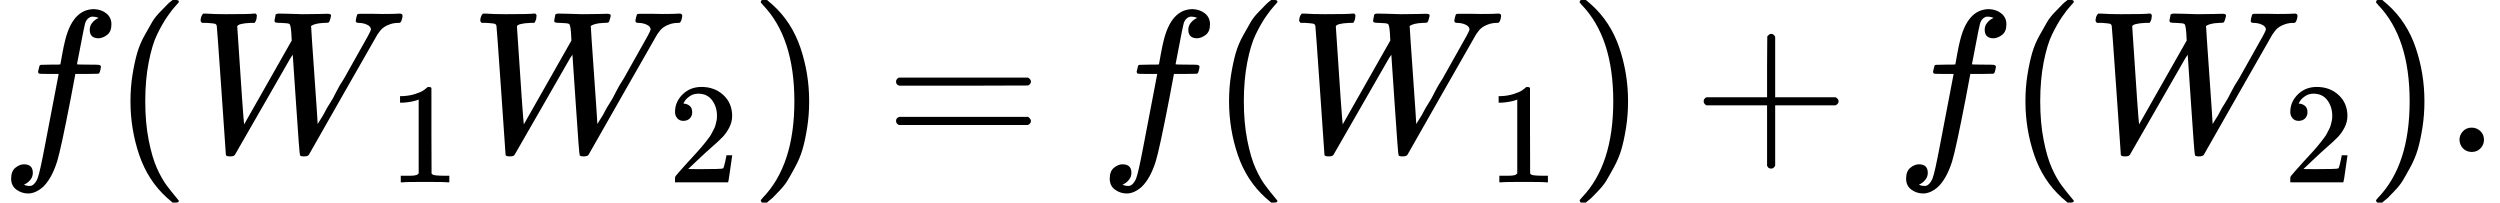
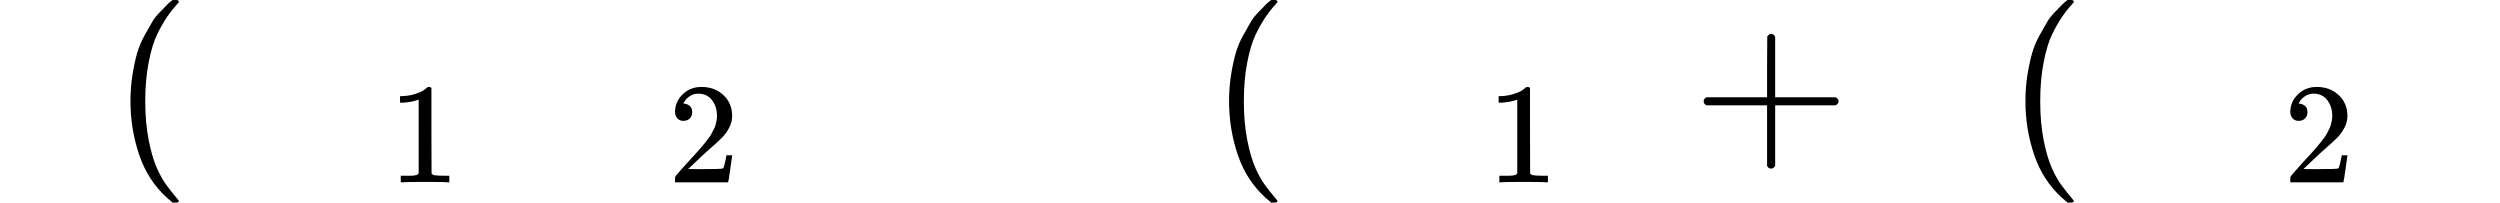
<svg xmlns="http://www.w3.org/2000/svg" xmlns:xlink="http://www.w3.org/1999/xlink" version="1.1" style="vertical-align: -0.566ex;" width="12340.2px" height="1000px" viewBox="0 -750 12340.2 1000">
  <defs>
-     <path id="MJX-157-TEX-I-1D453" d="M118 -162Q120 -162 124 -164T135 -167T147 -168Q160 -168 171 -155T187 -126Q197 -99 221 27T267 267T289 382V385H242Q195 385 192 387Q188 390 188 397L195 425Q197 430 203 430T250 431Q298 431 298 432Q298 434 307 482T319 540Q356 705 465 705Q502 703 526 683T550 630Q550 594 529 578T487 561Q443 561 443 603Q443 622 454 636T478 657L487 662Q471 668 457 668Q445 668 434 658T419 630Q412 601 403 552T387 469T380 433Q380 431 435 431Q480 431 487 430T498 424Q499 420 496 407T491 391Q489 386 482 386T428 385H372L349 263Q301 15 282 -47Q255 -132 212 -173Q175 -205 139 -205Q107 -205 81 -186T55 -132Q55 -95 76 -78T118 -61Q162 -61 162 -103Q162 -122 151 -136T127 -157L118 -162Z" />
    <path id="MJX-157-TEX-N-28" d="M94 250Q94 319 104 381T127 488T164 576T202 643T244 695T277 729T302 750H315H319Q333 750 333 741Q333 738 316 720T275 667T226 581T184 443T167 250T184 58T225 -81T274 -167T316 -220T333 -241Q333 -250 318 -250H315H302L274 -226Q180 -141 137 -14T94 250Z" />
-     <path id="MJX-157-TEX-I-1D44A" d="M436 683Q450 683 486 682T553 680Q604 680 638 681T677 682Q695 682 695 674Q695 670 692 659Q687 641 683 639T661 637Q636 636 621 632T600 624T597 615Q597 603 613 377T629 138L631 141Q633 144 637 151T649 170T666 200T690 241T720 295T759 362Q863 546 877 572T892 604Q892 619 873 628T831 637Q817 637 817 647Q817 650 819 660Q823 676 825 679T839 682Q842 682 856 682T895 682T949 681Q1015 681 1034 683Q1048 683 1048 672Q1048 666 1045 655T1038 640T1028 637Q1006 637 988 631T958 617T939 600T927 584L923 578L754 282Q586 -14 585 -15Q579 -22 561 -22Q546 -22 542 -17Q539 -14 523 229T506 480L494 462Q472 425 366 239Q222 -13 220 -15T215 -19Q210 -22 197 -22Q178 -22 176 -15Q176 -12 154 304T131 622Q129 631 121 633T82 637H58Q51 644 51 648Q52 671 64 683H76Q118 680 176 680Q301 680 313 683H323Q329 677 329 674T327 656Q322 641 318 637H297Q236 634 232 620Q262 160 266 136L501 550L499 587Q496 629 489 632Q483 636 447 637Q428 637 422 639T416 648Q416 650 418 660Q419 664 420 669T421 676T424 680T428 682T436 683Z" />
    <path id="MJX-157-TEX-N-31" d="M213 578L200 573Q186 568 160 563T102 556H83V602H102Q149 604 189 617T245 641T273 663Q275 666 285 666Q294 666 302 660V361L303 61Q310 54 315 52T339 48T401 46H427V0H416Q395 3 257 3Q121 3 100 0H88V46H114Q136 46 152 46T177 47T193 50T201 52T207 57T213 61V578Z" />
    <path id="MJX-157-TEX-N-32" d="M109 429Q82 429 66 447T50 491Q50 562 103 614T235 666Q326 666 387 610T449 465Q449 422 429 383T381 315T301 241Q265 210 201 149L142 93L218 92Q375 92 385 97Q392 99 409 186V189H449V186Q448 183 436 95T421 3V0H50V19V31Q50 38 56 46T86 81Q115 113 136 137Q145 147 170 174T204 211T233 244T261 278T284 308T305 340T320 369T333 401T340 431T343 464Q343 527 309 573T212 619Q179 619 154 602T119 569T109 550Q109 549 114 549Q132 549 151 535T170 489Q170 464 154 447T109 429Z" />
-     <path id="MJX-157-TEX-N-29" d="M60 749L64 750Q69 750 74 750H86L114 726Q208 641 251 514T294 250Q294 182 284 119T261 12T224 -76T186 -143T145 -194T113 -227T90 -246Q87 -249 86 -250H74Q66 -250 63 -250T58 -247T55 -238Q56 -237 66 -225Q221 -64 221 250T66 725Q56 737 55 738Q55 746 60 749Z" />
-     <path id="MJX-157-TEX-N-3D" d="M56 347Q56 360 70 367H707Q722 359 722 347Q722 336 708 328L390 327H72Q56 332 56 347ZM56 153Q56 168 72 173H708Q722 163 722 153Q722 140 707 133H70Q56 140 56 153Z" />
    <path id="MJX-157-TEX-N-2B" d="M56 237T56 250T70 270H369V420L370 570Q380 583 389 583Q402 583 409 568V270H707Q722 262 722 250T707 230H409V-68Q401 -82 391 -82H389H387Q375 -82 369 -68V230H70Q56 237 56 250Z" />
-     <path id="MJX-157-TEX-N-2E" d="M78 60Q78 84 95 102T138 120Q162 120 180 104T199 61Q199 36 182 18T139 0T96 17T78 60Z" />
  </defs>
  <g stroke="currentColor" fill="currentColor" stroke-width="0" transform="scale(1,-1)">
    <g>
      <g>
        <use xlink:href="#MJX-157-TEX-I-1D453" />
      </g>
      <g transform="translate(550,0)">
        <use xlink:href="#MJX-157-TEX-N-28" />
      </g>
      <g transform="translate(939,0)">
        <g>
          <use xlink:href="#MJX-157-TEX-I-1D44A" />
        </g>
        <g transform="translate(977,-150) scale(0.707)">
          <g>
            <use xlink:href="#MJX-157-TEX-N-31" />
          </g>
        </g>
      </g>
      <g transform="translate(2319.6,0)">
        <g>
          <use xlink:href="#MJX-157-TEX-I-1D44A" />
        </g>
        <g transform="translate(977,-150) scale(0.707)">
          <g>
            <use xlink:href="#MJX-157-TEX-N-32" />
          </g>
        </g>
      </g>
      <g transform="translate(3700.1,0)">
        <use xlink:href="#MJX-157-TEX-N-29" />
      </g>
      <g transform="translate(4366.9,0)">
        <use xlink:href="#MJX-157-TEX-N-3D" />
      </g>
      <g transform="translate(5422.7,0)">
        <use xlink:href="#MJX-157-TEX-I-1D453" />
      </g>
      <g transform="translate(5972.7,0)">
        <use xlink:href="#MJX-157-TEX-N-28" />
      </g>
      <g transform="translate(6361.7,0)">
        <g>
          <use xlink:href="#MJX-157-TEX-I-1D44A" />
        </g>
        <g transform="translate(977,-150) scale(0.707)">
          <g>
            <use xlink:href="#MJX-157-TEX-N-31" />
          </g>
        </g>
      </g>
      <g transform="translate(7742.2,0)">
        <use xlink:href="#MJX-157-TEX-N-29" />
      </g>
      <g transform="translate(8353.4,0)">
        <use xlink:href="#MJX-157-TEX-N-2B" />
      </g>
      <g transform="translate(9353.7,0)">
        <use xlink:href="#MJX-157-TEX-I-1D453" />
      </g>
      <g transform="translate(9903.7,0)">
        <use xlink:href="#MJX-157-TEX-N-28" />
      </g>
      <g transform="translate(10292.7,0)">
        <g>
          <use xlink:href="#MJX-157-TEX-I-1D44A" />
        </g>
        <g transform="translate(977,-150) scale(0.707)">
          <g>
            <use xlink:href="#MJX-157-TEX-N-32" />
          </g>
        </g>
      </g>
      <g transform="translate(11673.2,0)">
        <use xlink:href="#MJX-157-TEX-N-29" />
      </g>
      <g transform="translate(12062.2,0)">
        <use xlink:href="#MJX-157-TEX-N-2E" />
      </g>
    </g>
  </g>
</svg>